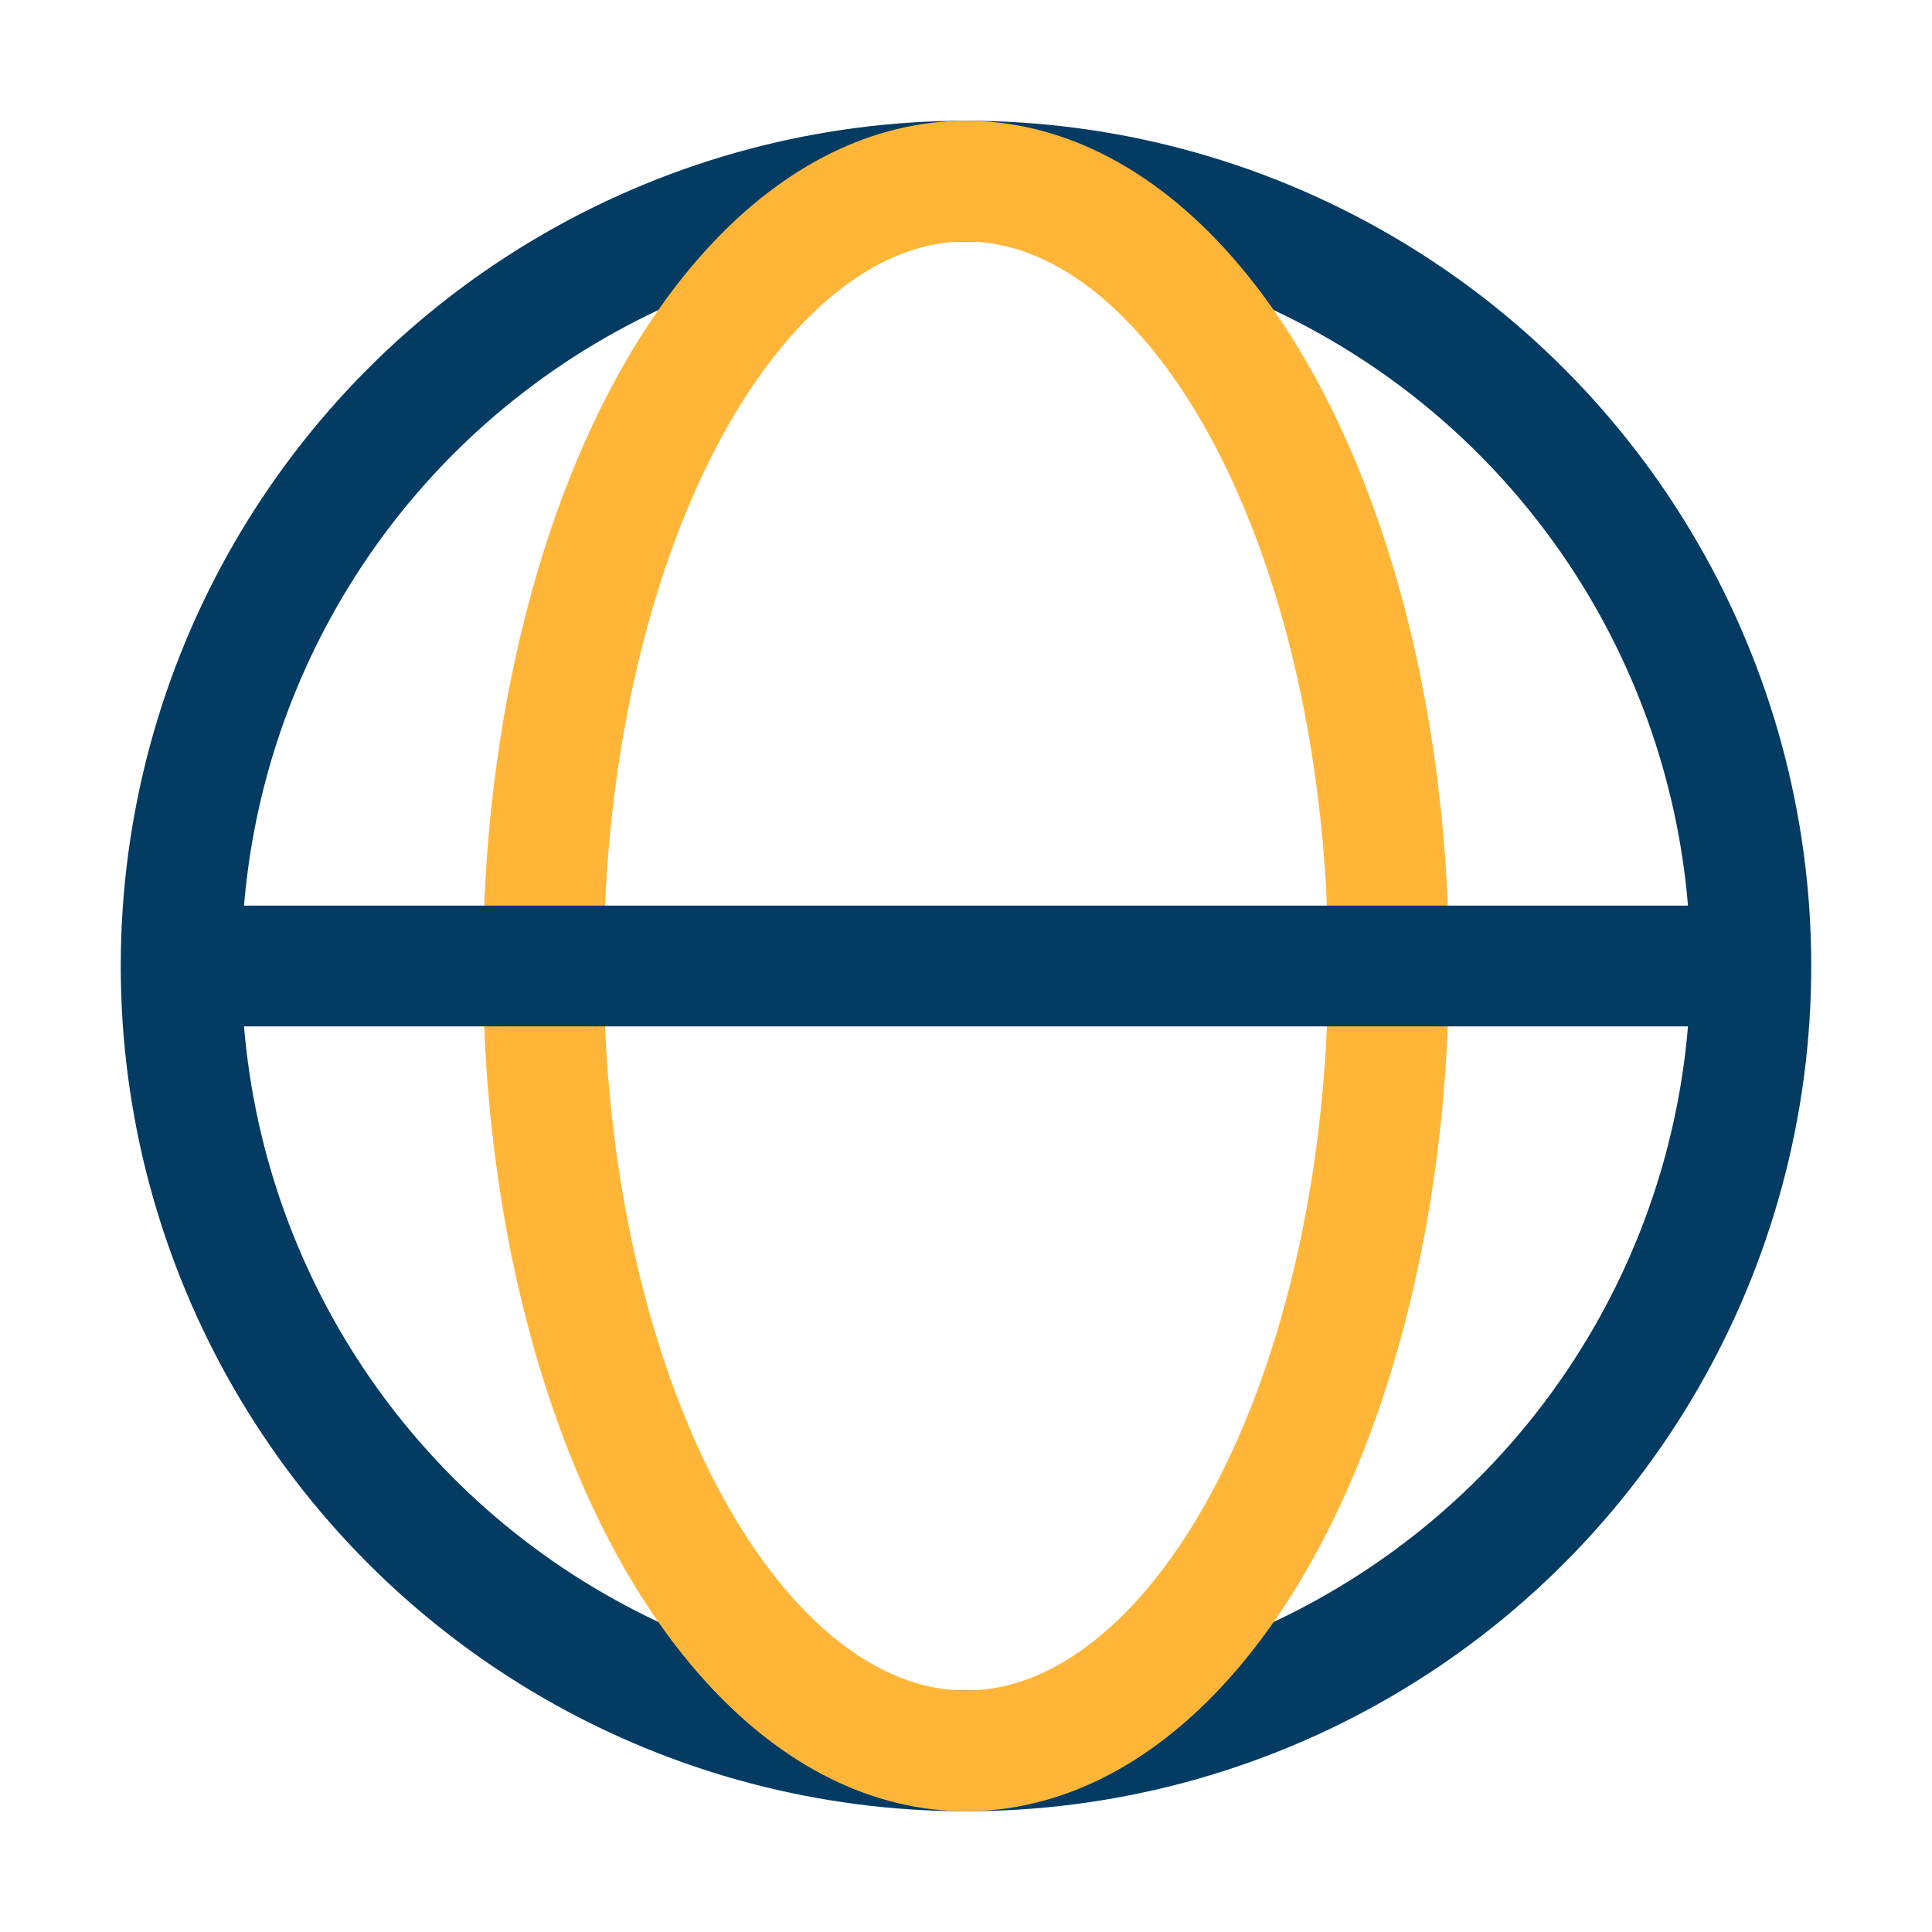
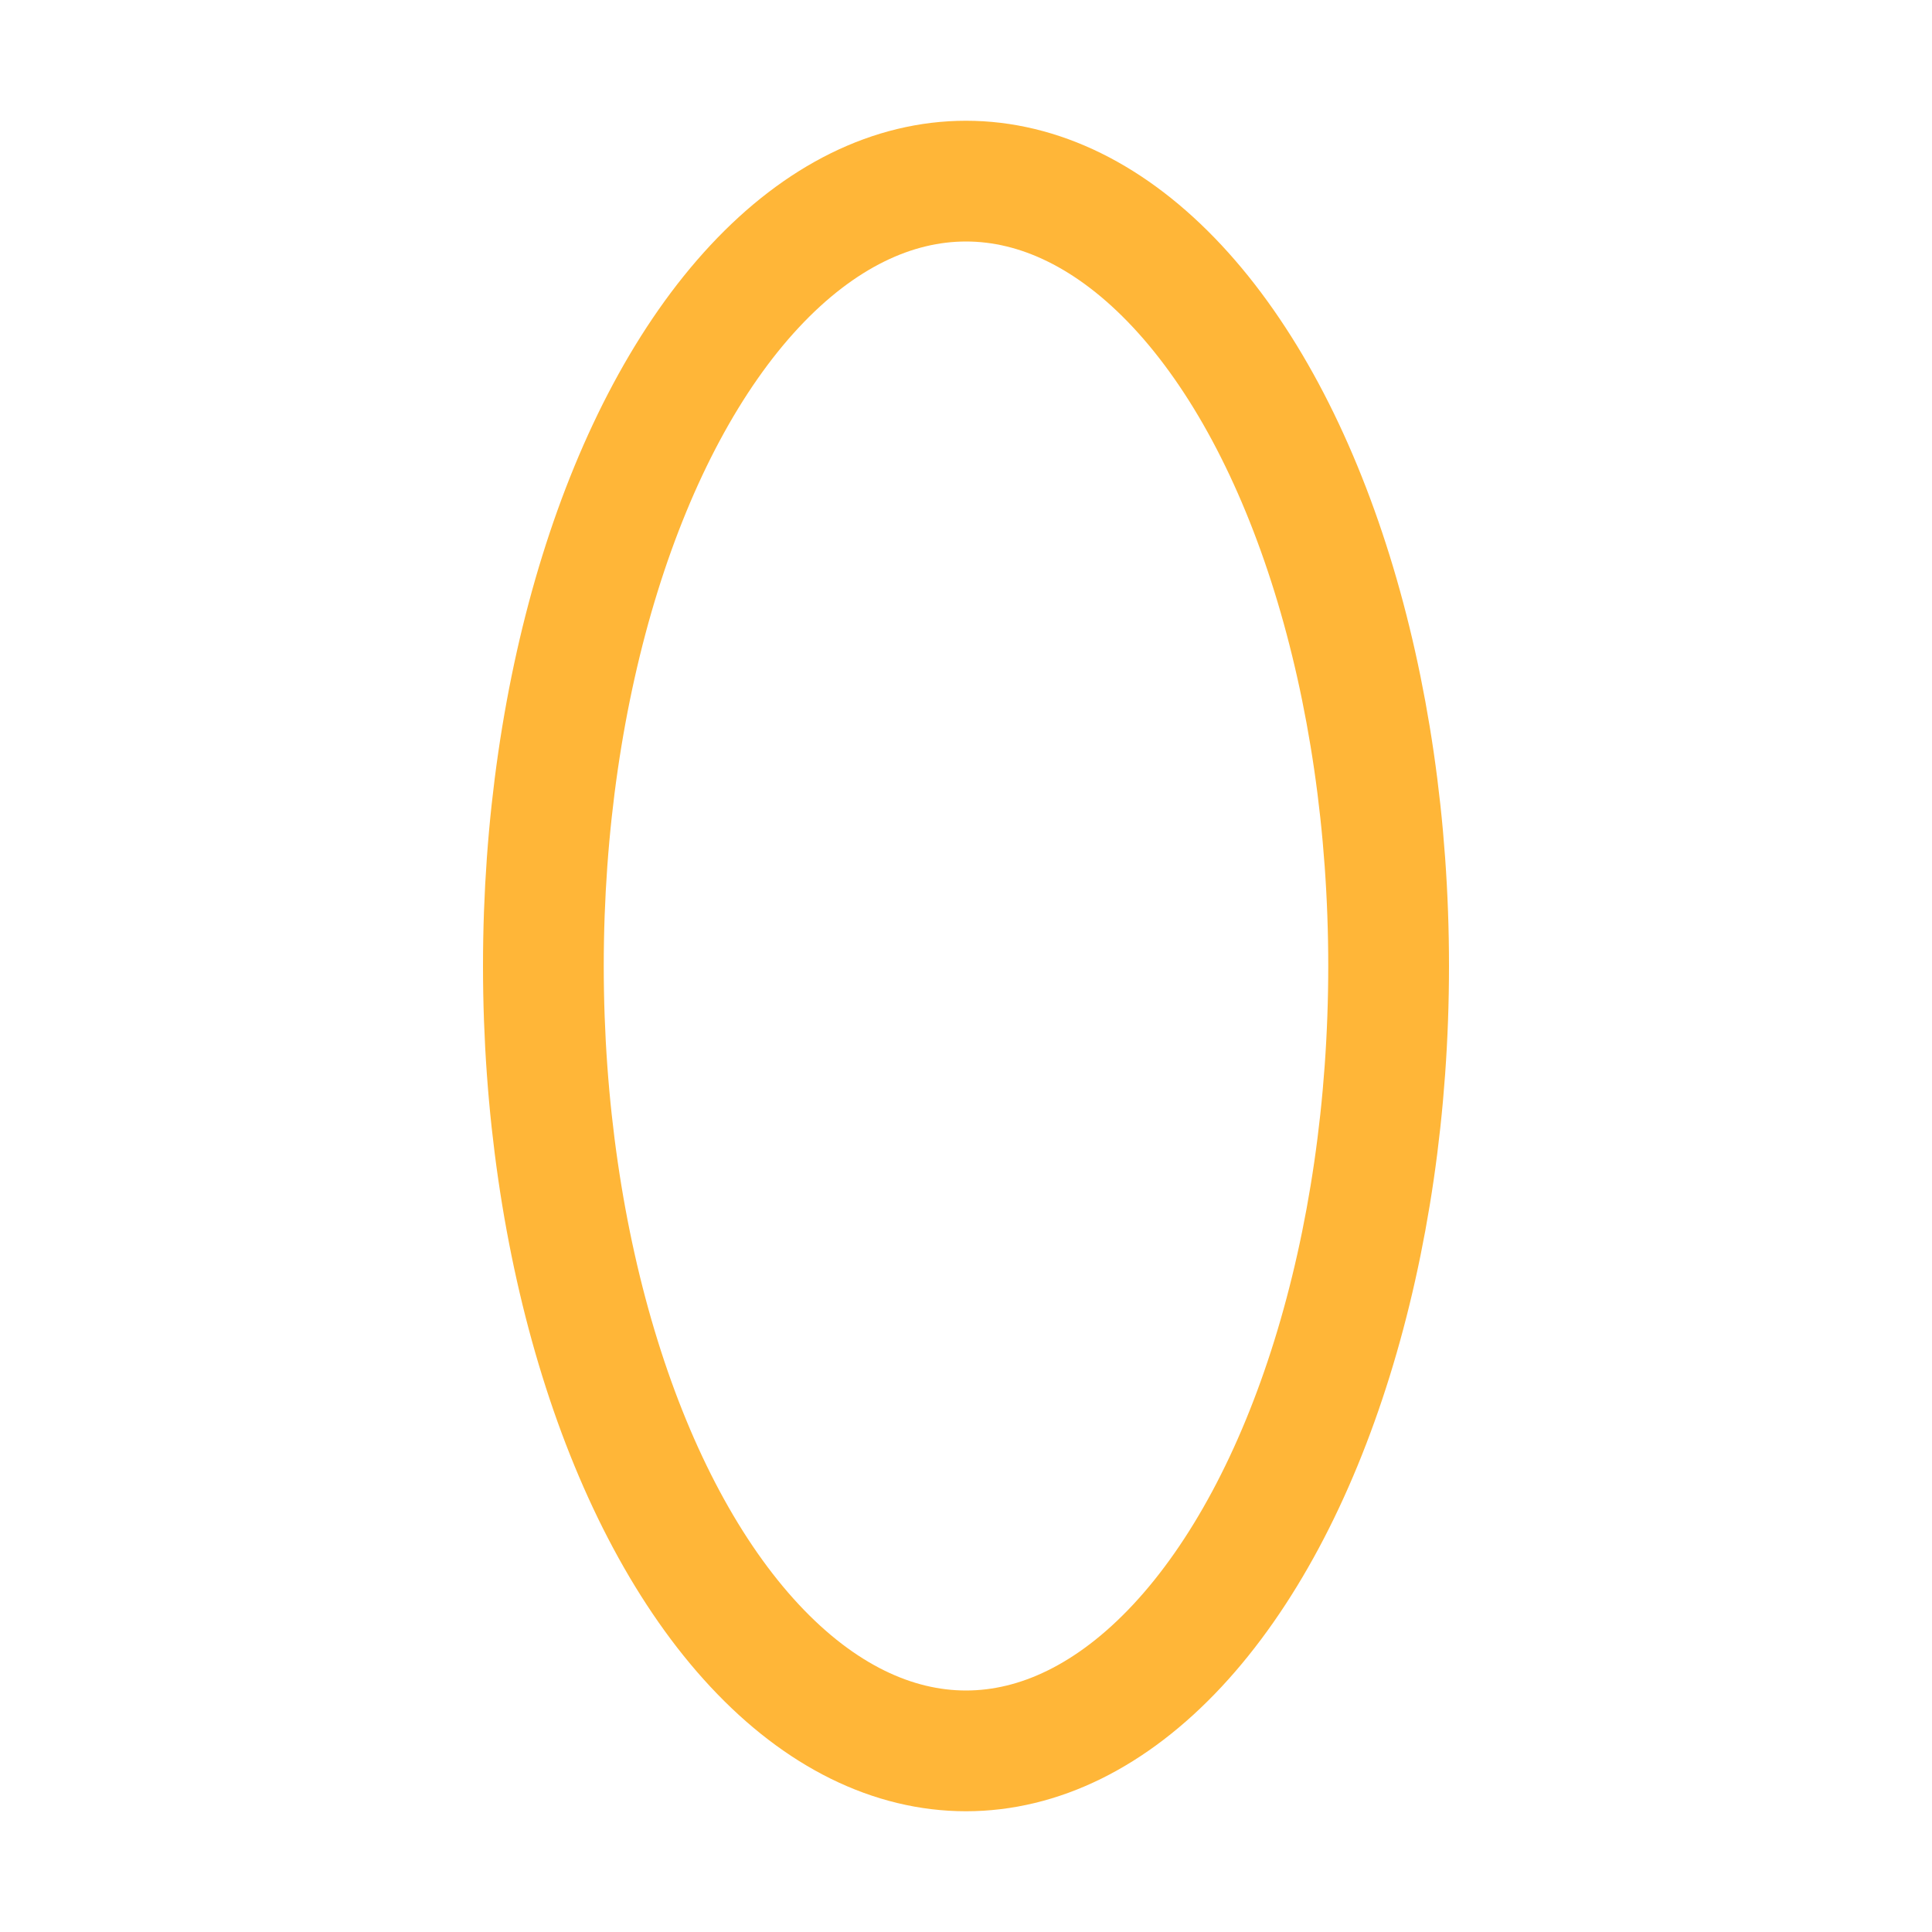
<svg xmlns="http://www.w3.org/2000/svg" width="32" height="32" viewBox="0 0 32 32">
-   <circle cx="16" cy="16" r="13" stroke="#033B63" stroke-width="2" fill="none" />
  <ellipse cx="16" cy="16" rx="7" ry="13" stroke="#FFB638" stroke-width="2" fill="none" />
-   <path d="M3 16h26" stroke="#033B63" stroke-width="2" />
</svg>